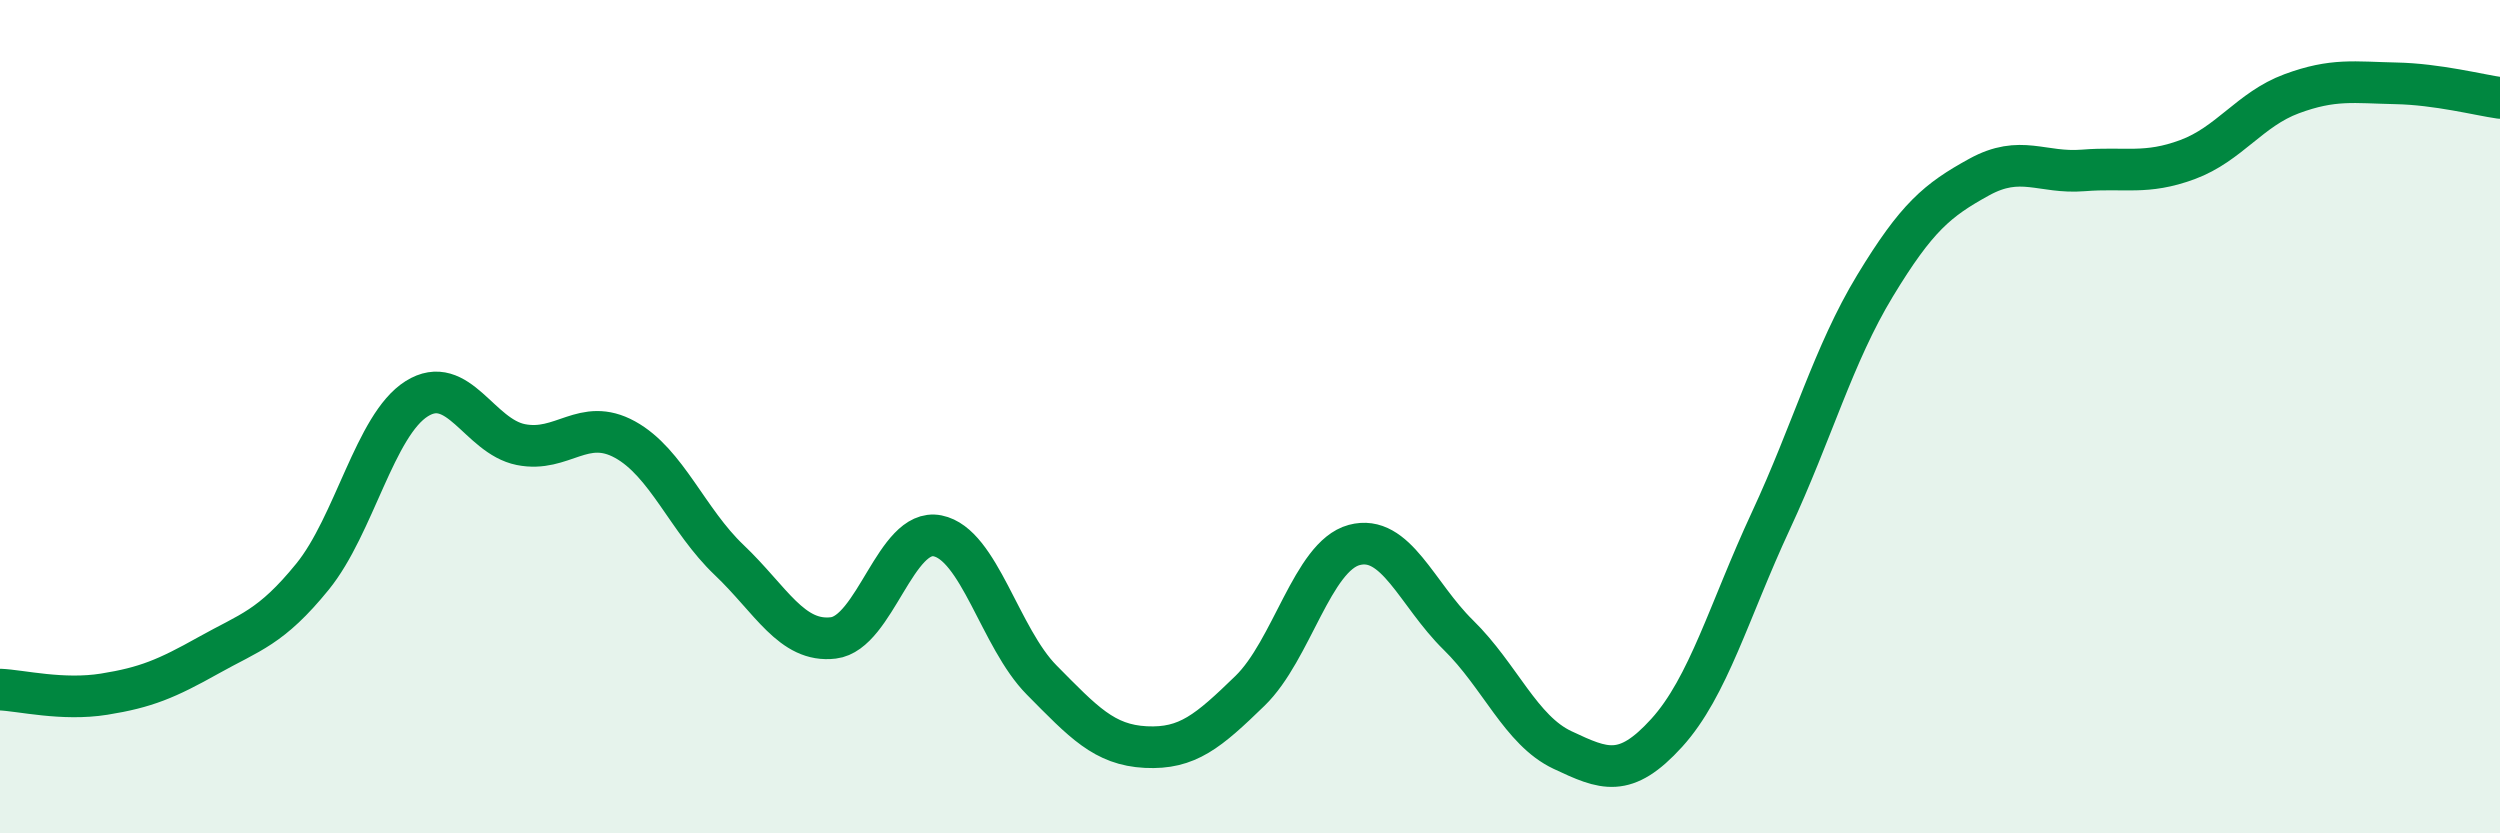
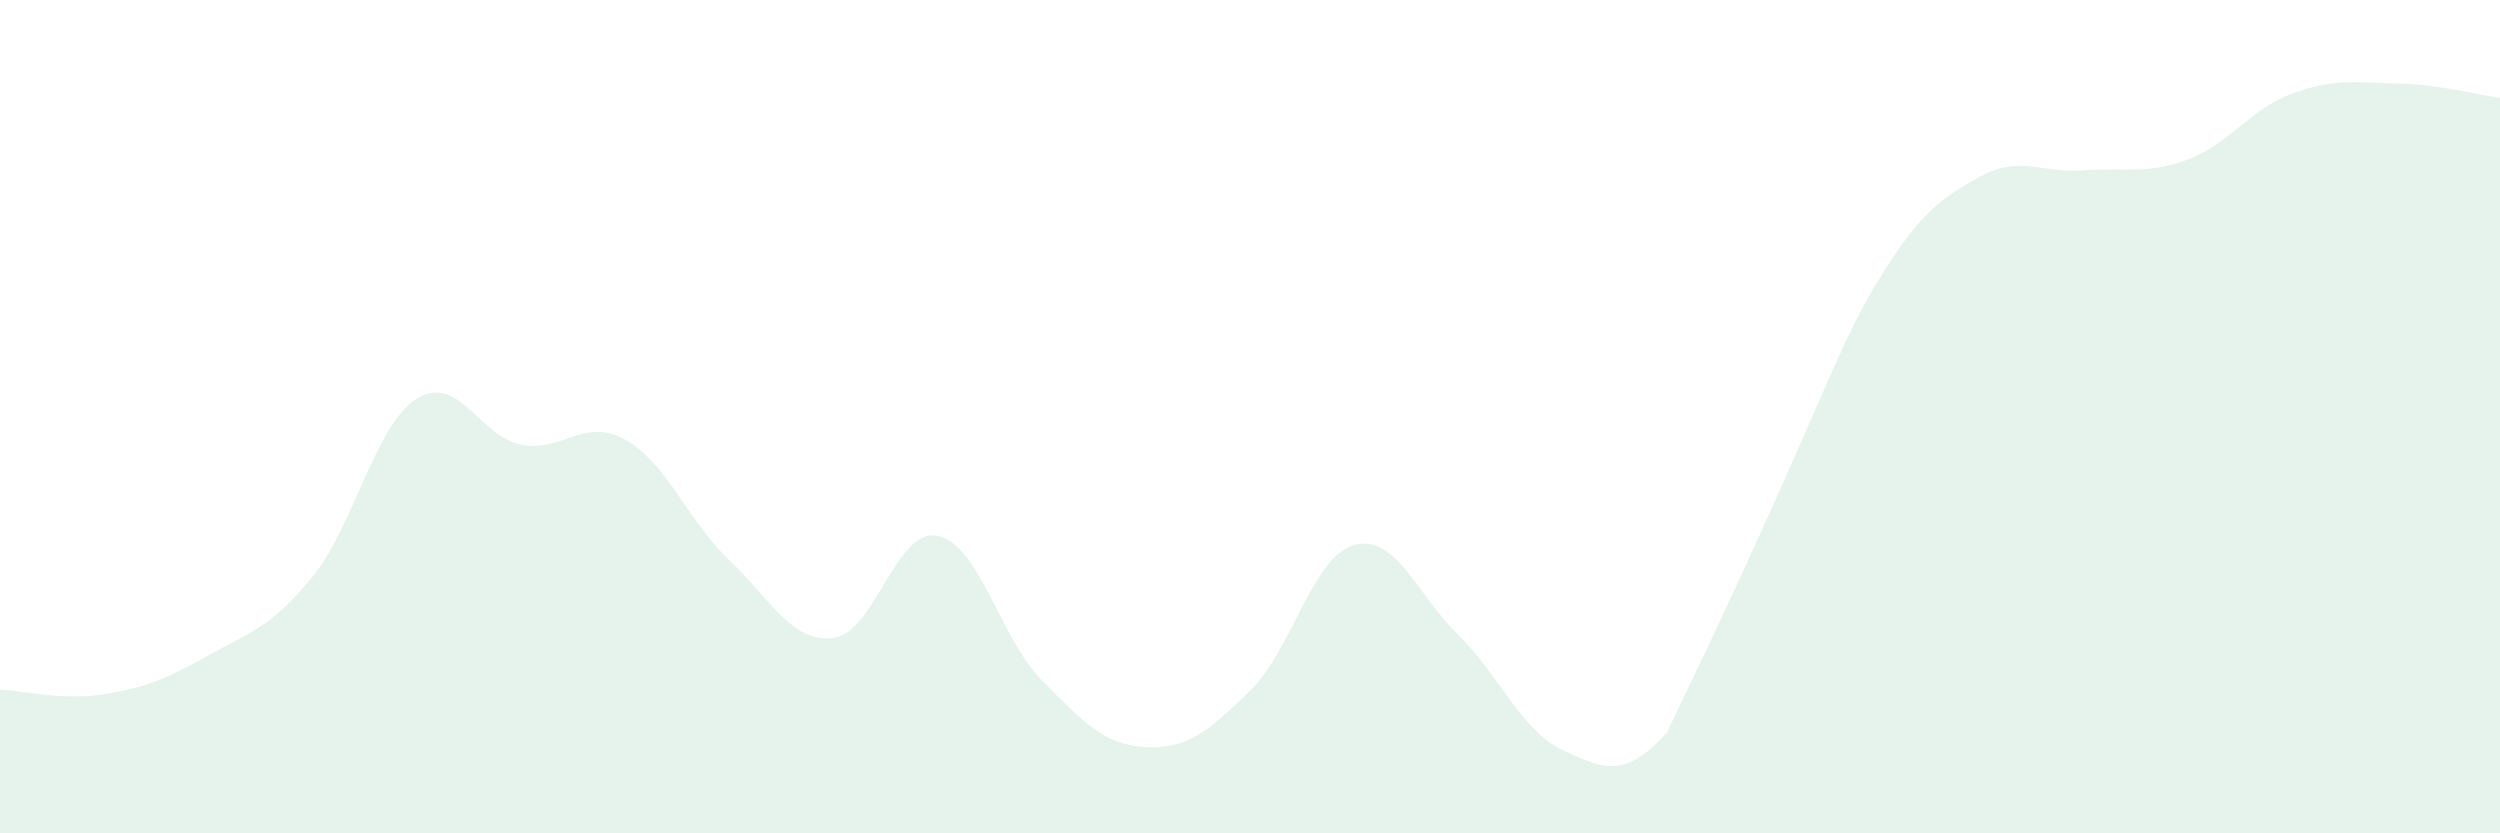
<svg xmlns="http://www.w3.org/2000/svg" width="60" height="20" viewBox="0 0 60 20">
-   <path d="M 0,16.55 C 0.5,16.57 1.5,16.82 2.5,16.66 C 3.5,16.5 4,16.29 5,15.73 C 6,15.17 6.5,15.07 7.5,13.84 C 8.5,12.61 9,10.2 10,9.57 C 11,8.94 11.5,10.47 12.5,10.67 C 13.5,10.87 14,10 15,10.55 C 16,11.1 16.5,12.49 17.5,13.44 C 18.5,14.39 19,15.43 20,15.31 C 21,15.19 21.5,12.66 22.5,12.86 C 23.5,13.06 24,15.31 25,16.32 C 26,17.33 26.5,17.88 27.5,17.93 C 28.5,17.98 29,17.55 30,16.58 C 31,15.61 31.5,13.35 32.5,13.08 C 33.5,12.81 34,14.26 35,15.24 C 36,16.22 36.5,17.53 37.5,18 C 38.5,18.47 39,18.69 40,17.59 C 41,16.49 41.5,14.65 42.5,12.5 C 43.5,10.35 44,8.51 45,6.86 C 46,5.21 46.5,4.8 47.5,4.25 C 48.5,3.7 49,4.17 50,4.09 C 51,4.01 51.5,4.2 52.5,3.83 C 53.5,3.46 54,2.62 55,2.25 C 56,1.88 56.5,1.98 57.5,2 C 58.5,2.02 59.5,2.28 60,2.35L60 20L0 20Z" fill="#008740" opacity="0.1" stroke-linecap="round" stroke-linejoin="round" />
-   <path d="M 0,16.55 C 0.5,16.57 1.5,16.82 2.5,16.66 C 3.5,16.5 4,16.29 5,15.73 C 6,15.17 6.5,15.07 7.5,13.84 C 8.5,12.61 9,10.2 10,9.57 C 11,8.94 11.5,10.47 12.5,10.67 C 13.5,10.87 14,10 15,10.55 C 16,11.1 16.5,12.49 17.5,13.44 C 18.5,14.39 19,15.43 20,15.31 C 21,15.19 21.5,12.66 22.5,12.86 C 23.5,13.06 24,15.31 25,16.32 C 26,17.33 26.5,17.88 27.5,17.93 C 28.5,17.98 29,17.55 30,16.58 C 31,15.61 31.5,13.35 32.5,13.08 C 33.5,12.81 34,14.26 35,15.24 C 36,16.22 36.5,17.53 37.5,18 C 38.5,18.47 39,18.69 40,17.59 C 41,16.49 41.5,14.65 42.5,12.5 C 43.5,10.35 44,8.51 45,6.86 C 46,5.21 46.5,4.8 47.5,4.25 C 48.5,3.7 49,4.17 50,4.09 C 51,4.01 51.5,4.2 52.5,3.83 C 53.5,3.46 54,2.62 55,2.25 C 56,1.88 56.5,1.98 57.5,2 C 58.5,2.02 59.5,2.28 60,2.35" stroke="#008740" stroke-width="1" fill="none" stroke-linecap="round" stroke-linejoin="round" />
+   <path d="M 0,16.55 C 0.5,16.57 1.5,16.82 2.5,16.66 C 3.5,16.5 4,16.29 5,15.73 C 6,15.17 6.5,15.07 7.5,13.84 C 8.5,12.61 9,10.2 10,9.57 C 11,8.94 11.5,10.47 12.5,10.67 C 13.5,10.87 14,10 15,10.55 C 16,11.1 16.5,12.49 17.5,13.44 C 18.5,14.39 19,15.43 20,15.31 C 21,15.19 21.5,12.66 22.5,12.86 C 23.5,13.06 24,15.31 25,16.32 C 26,17.33 26.5,17.88 27.5,17.93 C 28.5,17.98 29,17.55 30,16.58 C 31,15.61 31.5,13.35 32.5,13.08 C 33.5,12.81 34,14.26 35,15.24 C 36,16.22 36.5,17.53 37.5,18 C 38.5,18.47 39,18.69 40,17.59 C 43.5,10.35 44,8.51 45,6.86 C 46,5.21 46.5,4.8 47.5,4.25 C 48.5,3.7 49,4.17 50,4.09 C 51,4.01 51.5,4.2 52.5,3.83 C 53.5,3.46 54,2.62 55,2.25 C 56,1.88 56.5,1.98 57.5,2 C 58.5,2.02 59.5,2.28 60,2.35L60 20L0 20Z" fill="#008740" opacity="0.1" stroke-linecap="round" stroke-linejoin="round" />
</svg>